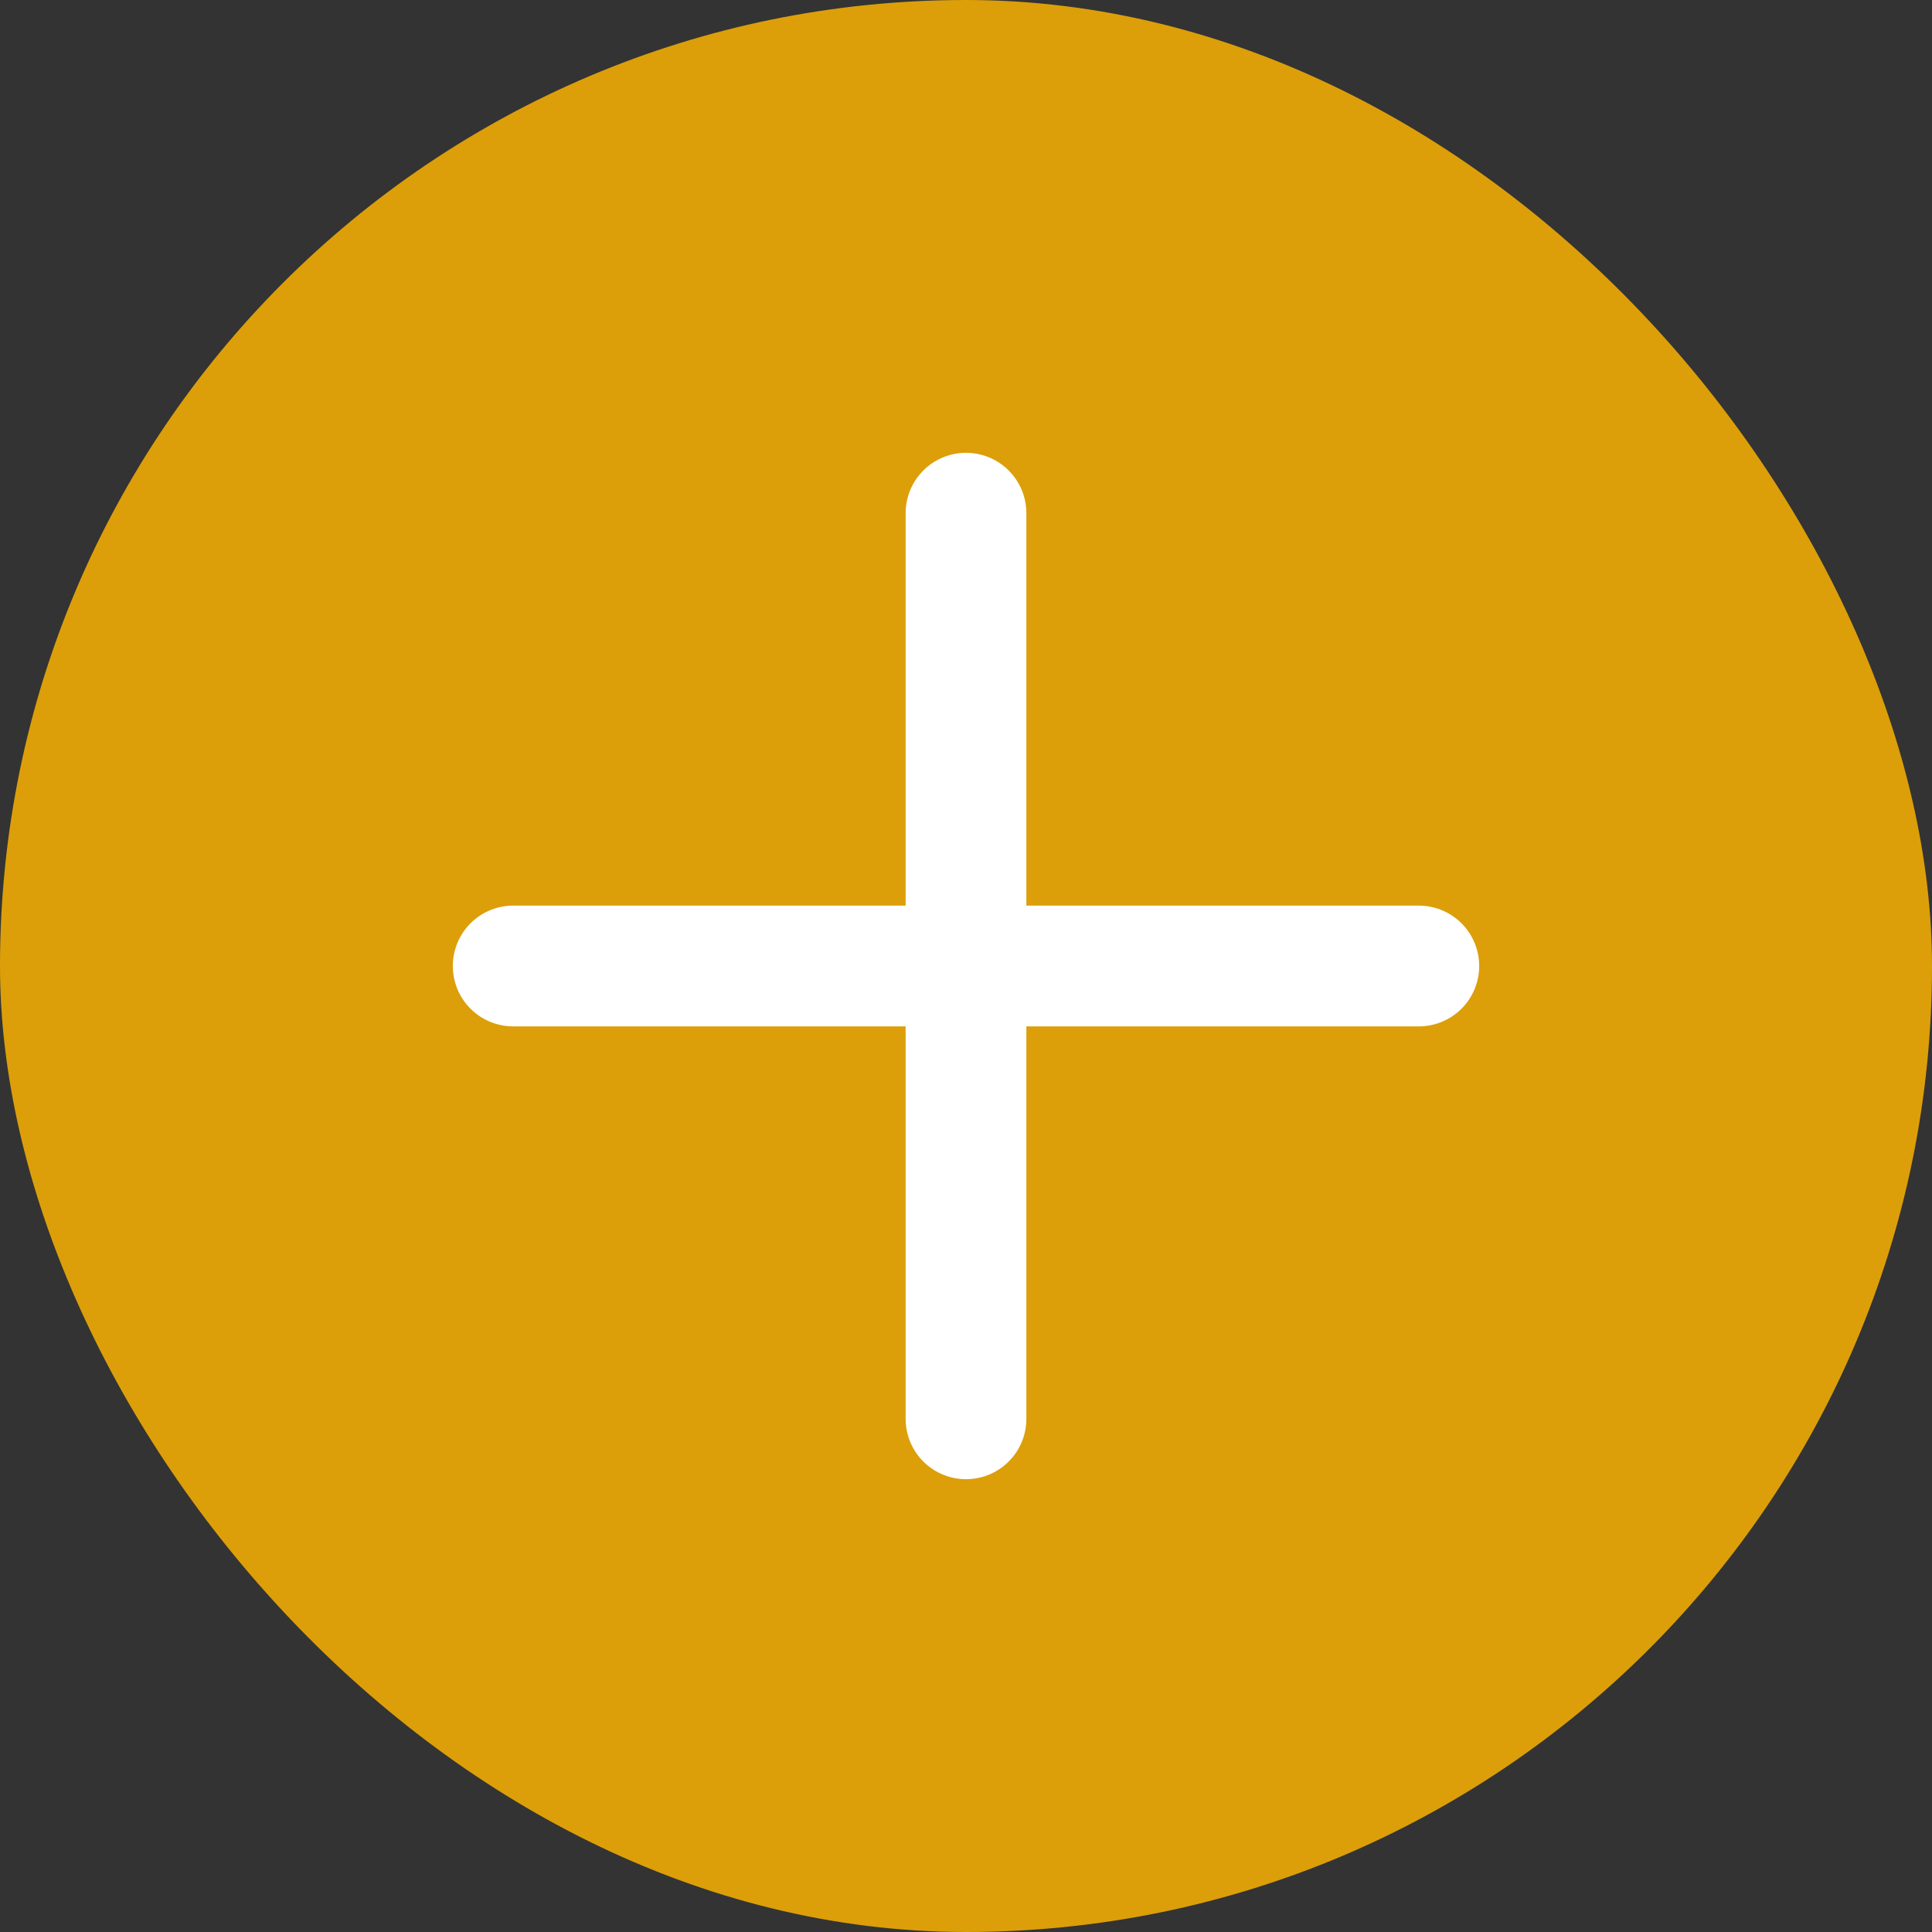
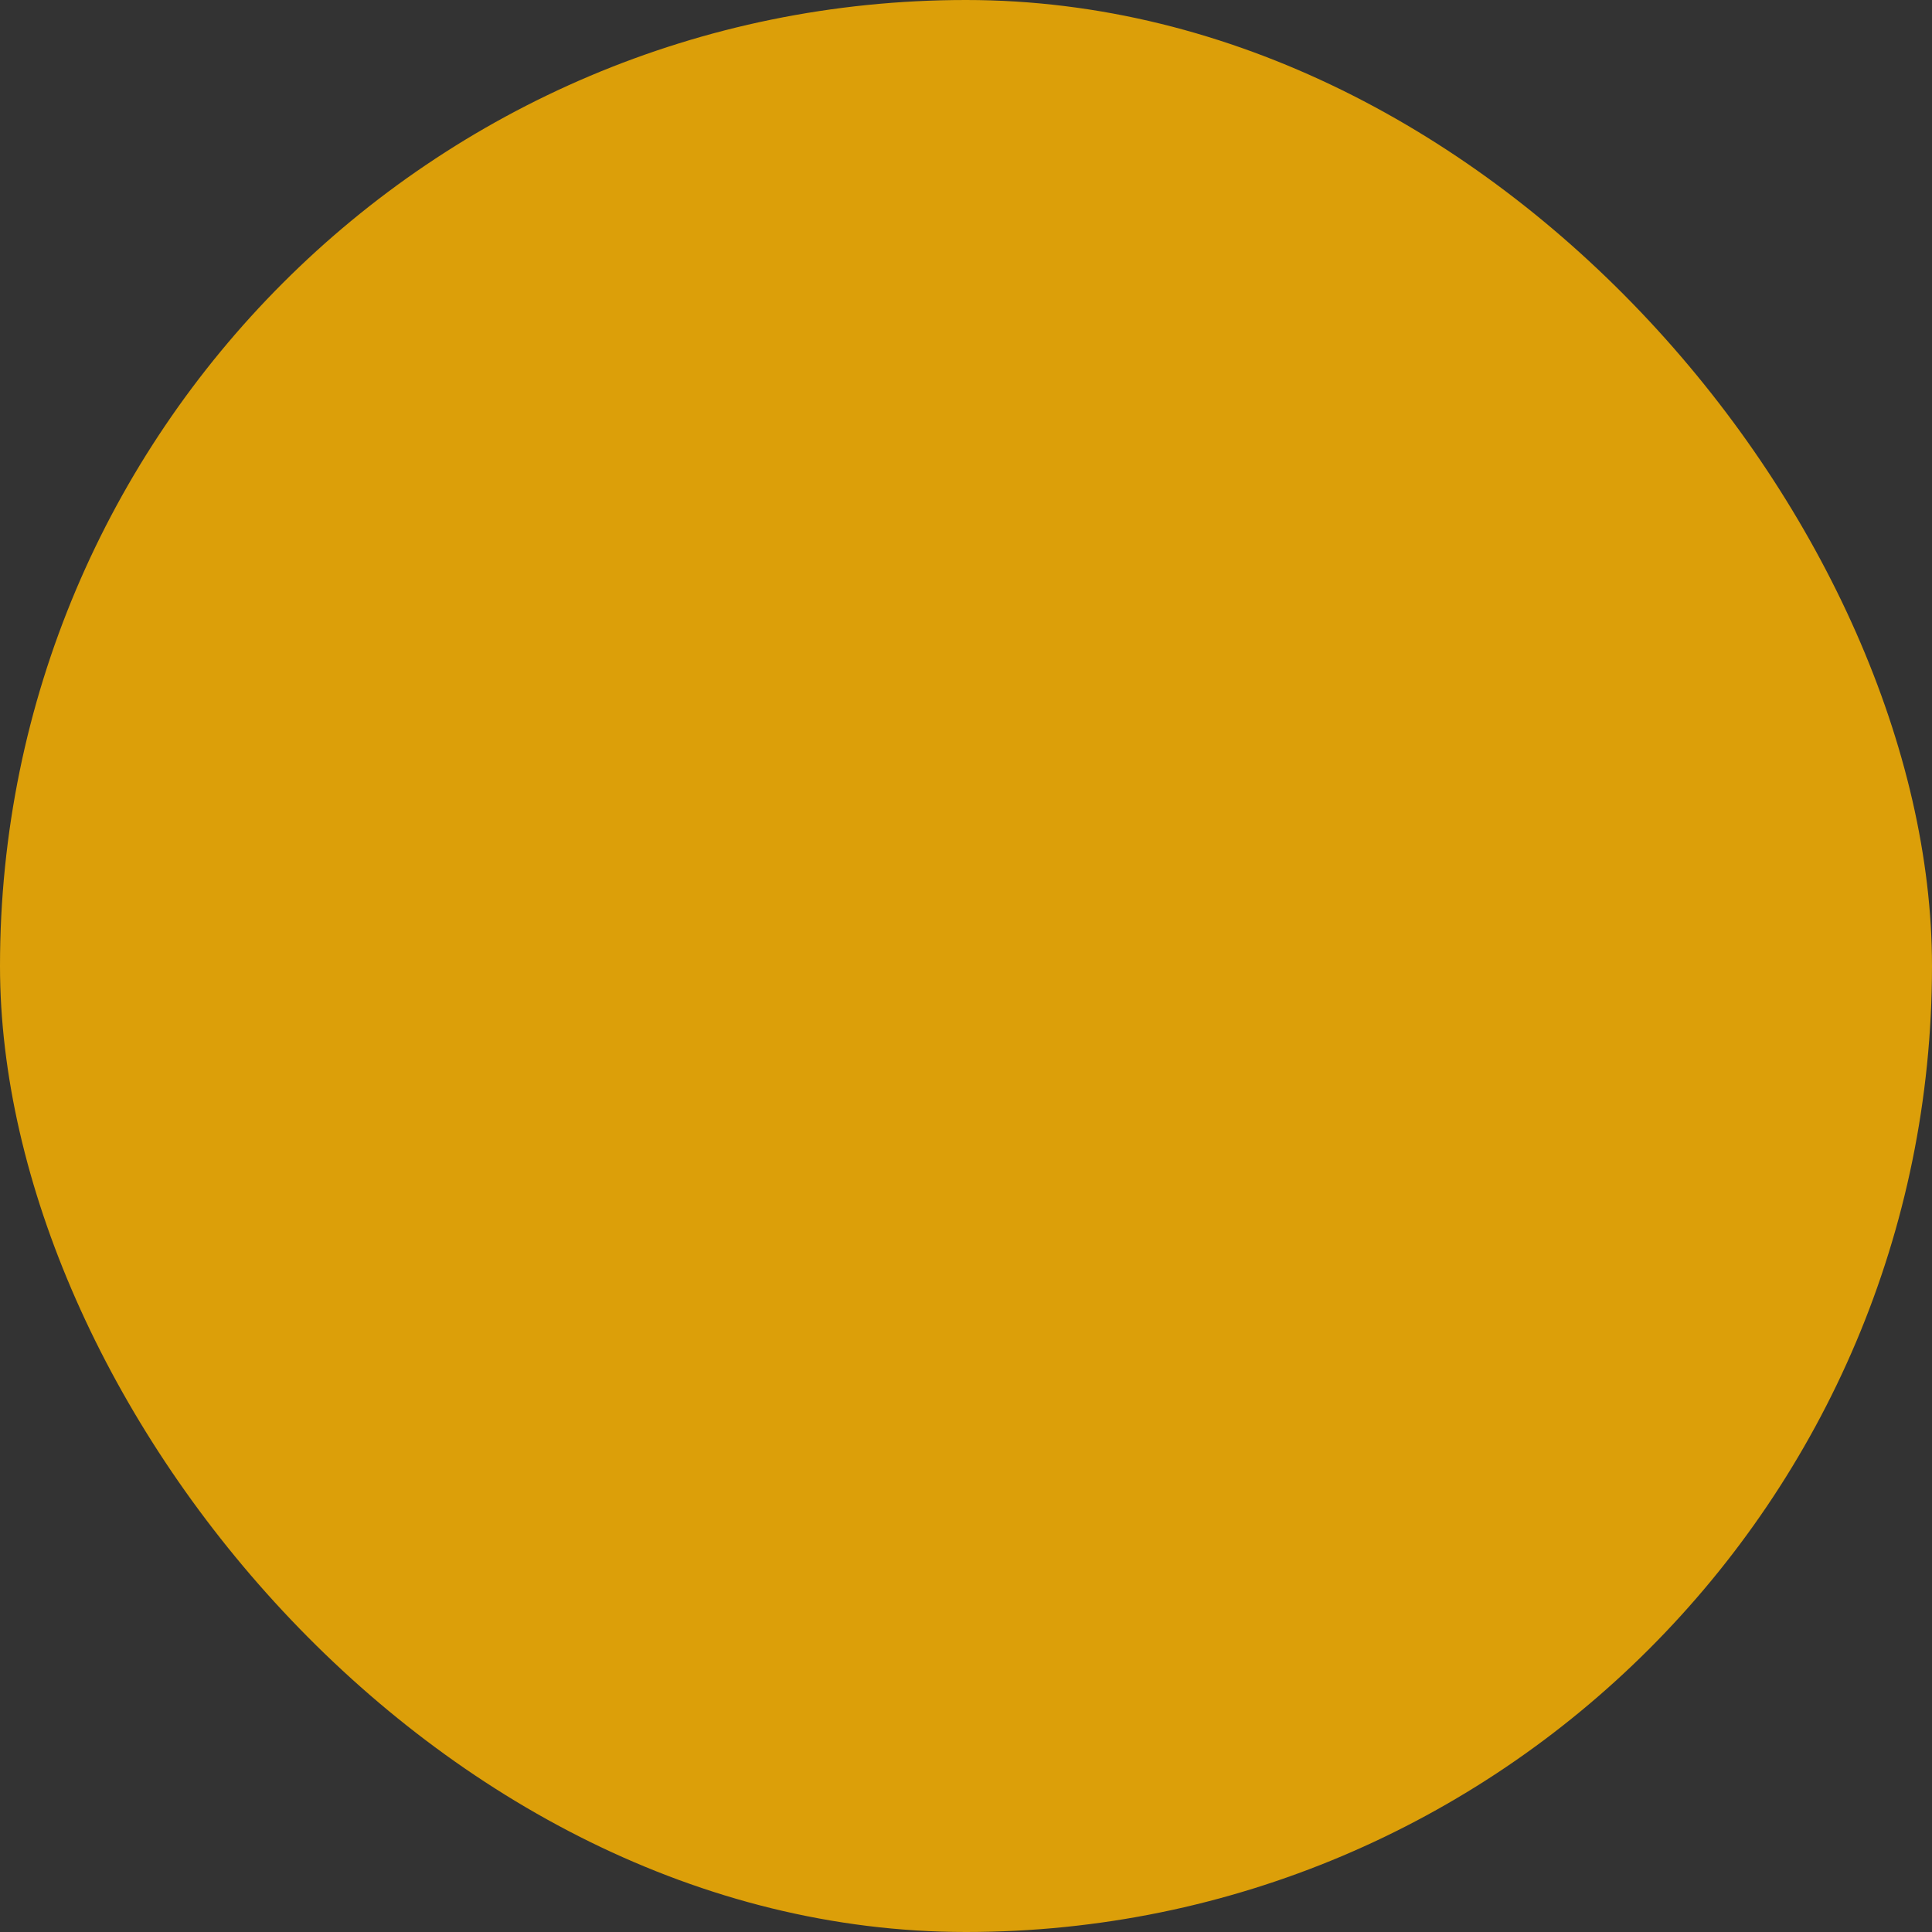
<svg xmlns="http://www.w3.org/2000/svg" width="32" height="32" viewBox="0 0 32 32" fill="none">
  <rect x="0" y="0" width="32" height="32" fill="#333333" stroke="none" />
  <rect width="32" height="32" rx="16" fill="#DC9F09" />
-   <path d="M16 8.5V23.5M23.5 16H8.5" stroke="white" stroke-width="2" stroke-linecap="round" stroke-linejoin="round" />
</svg>